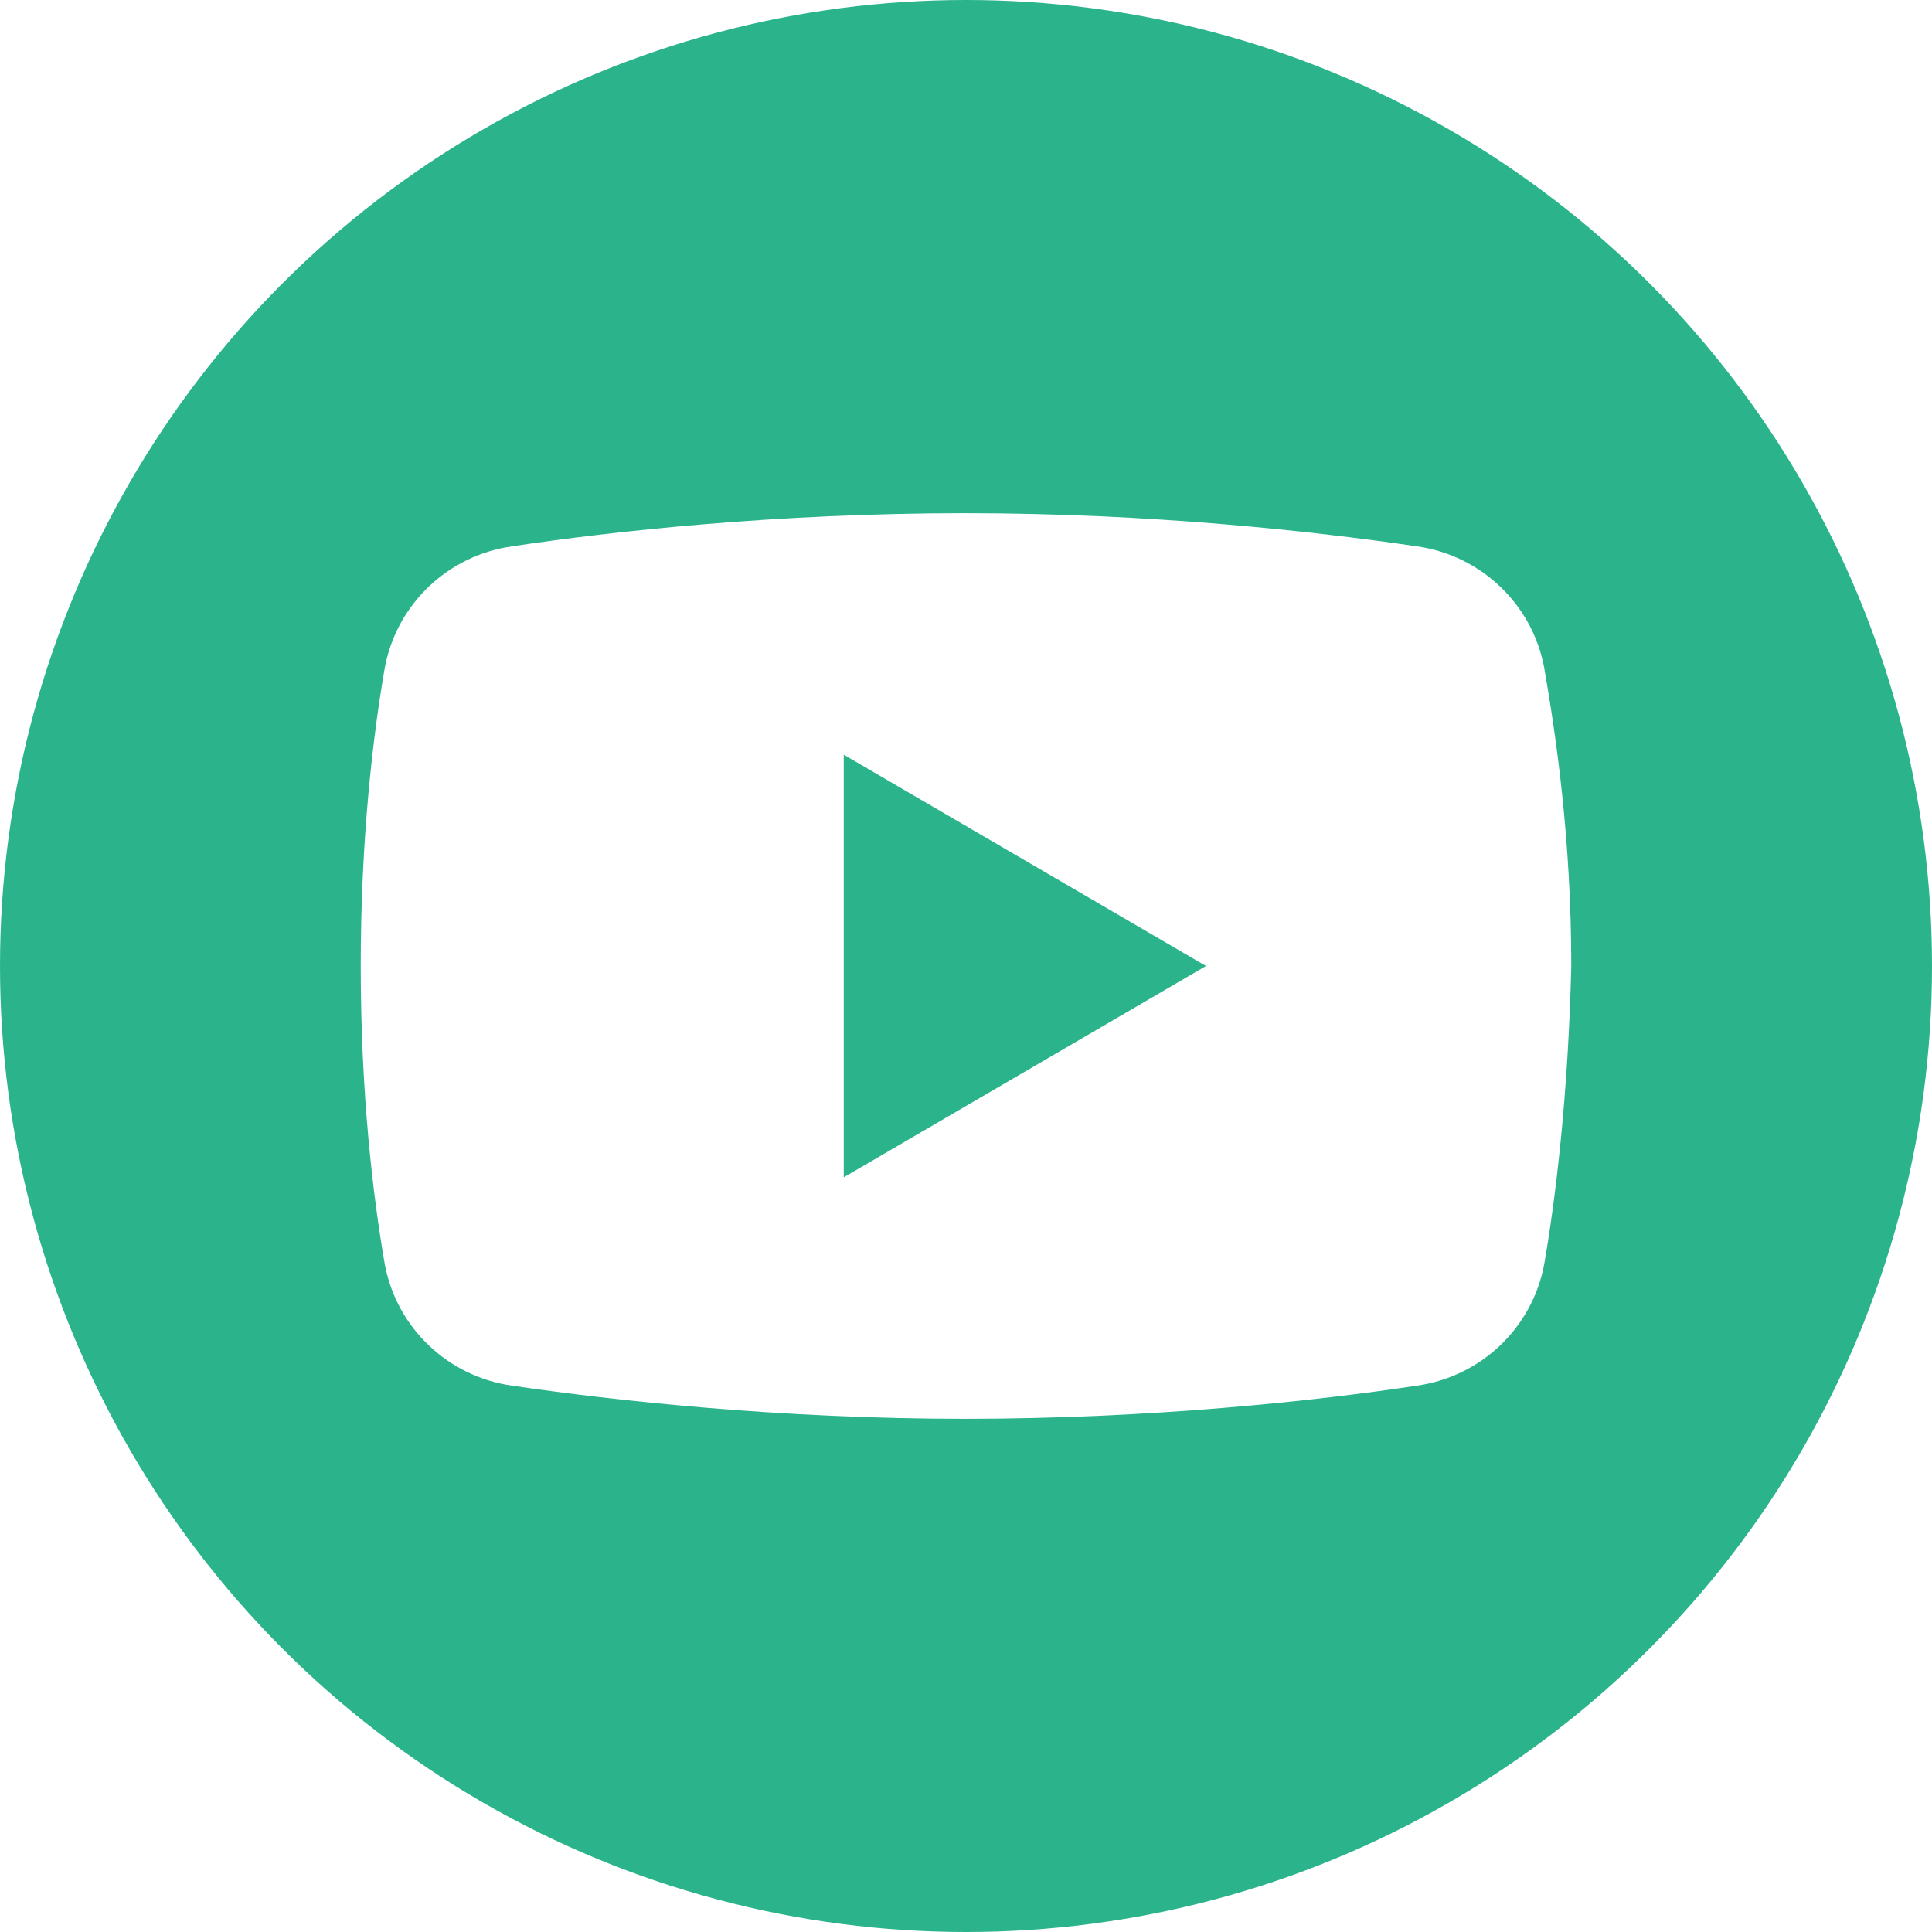
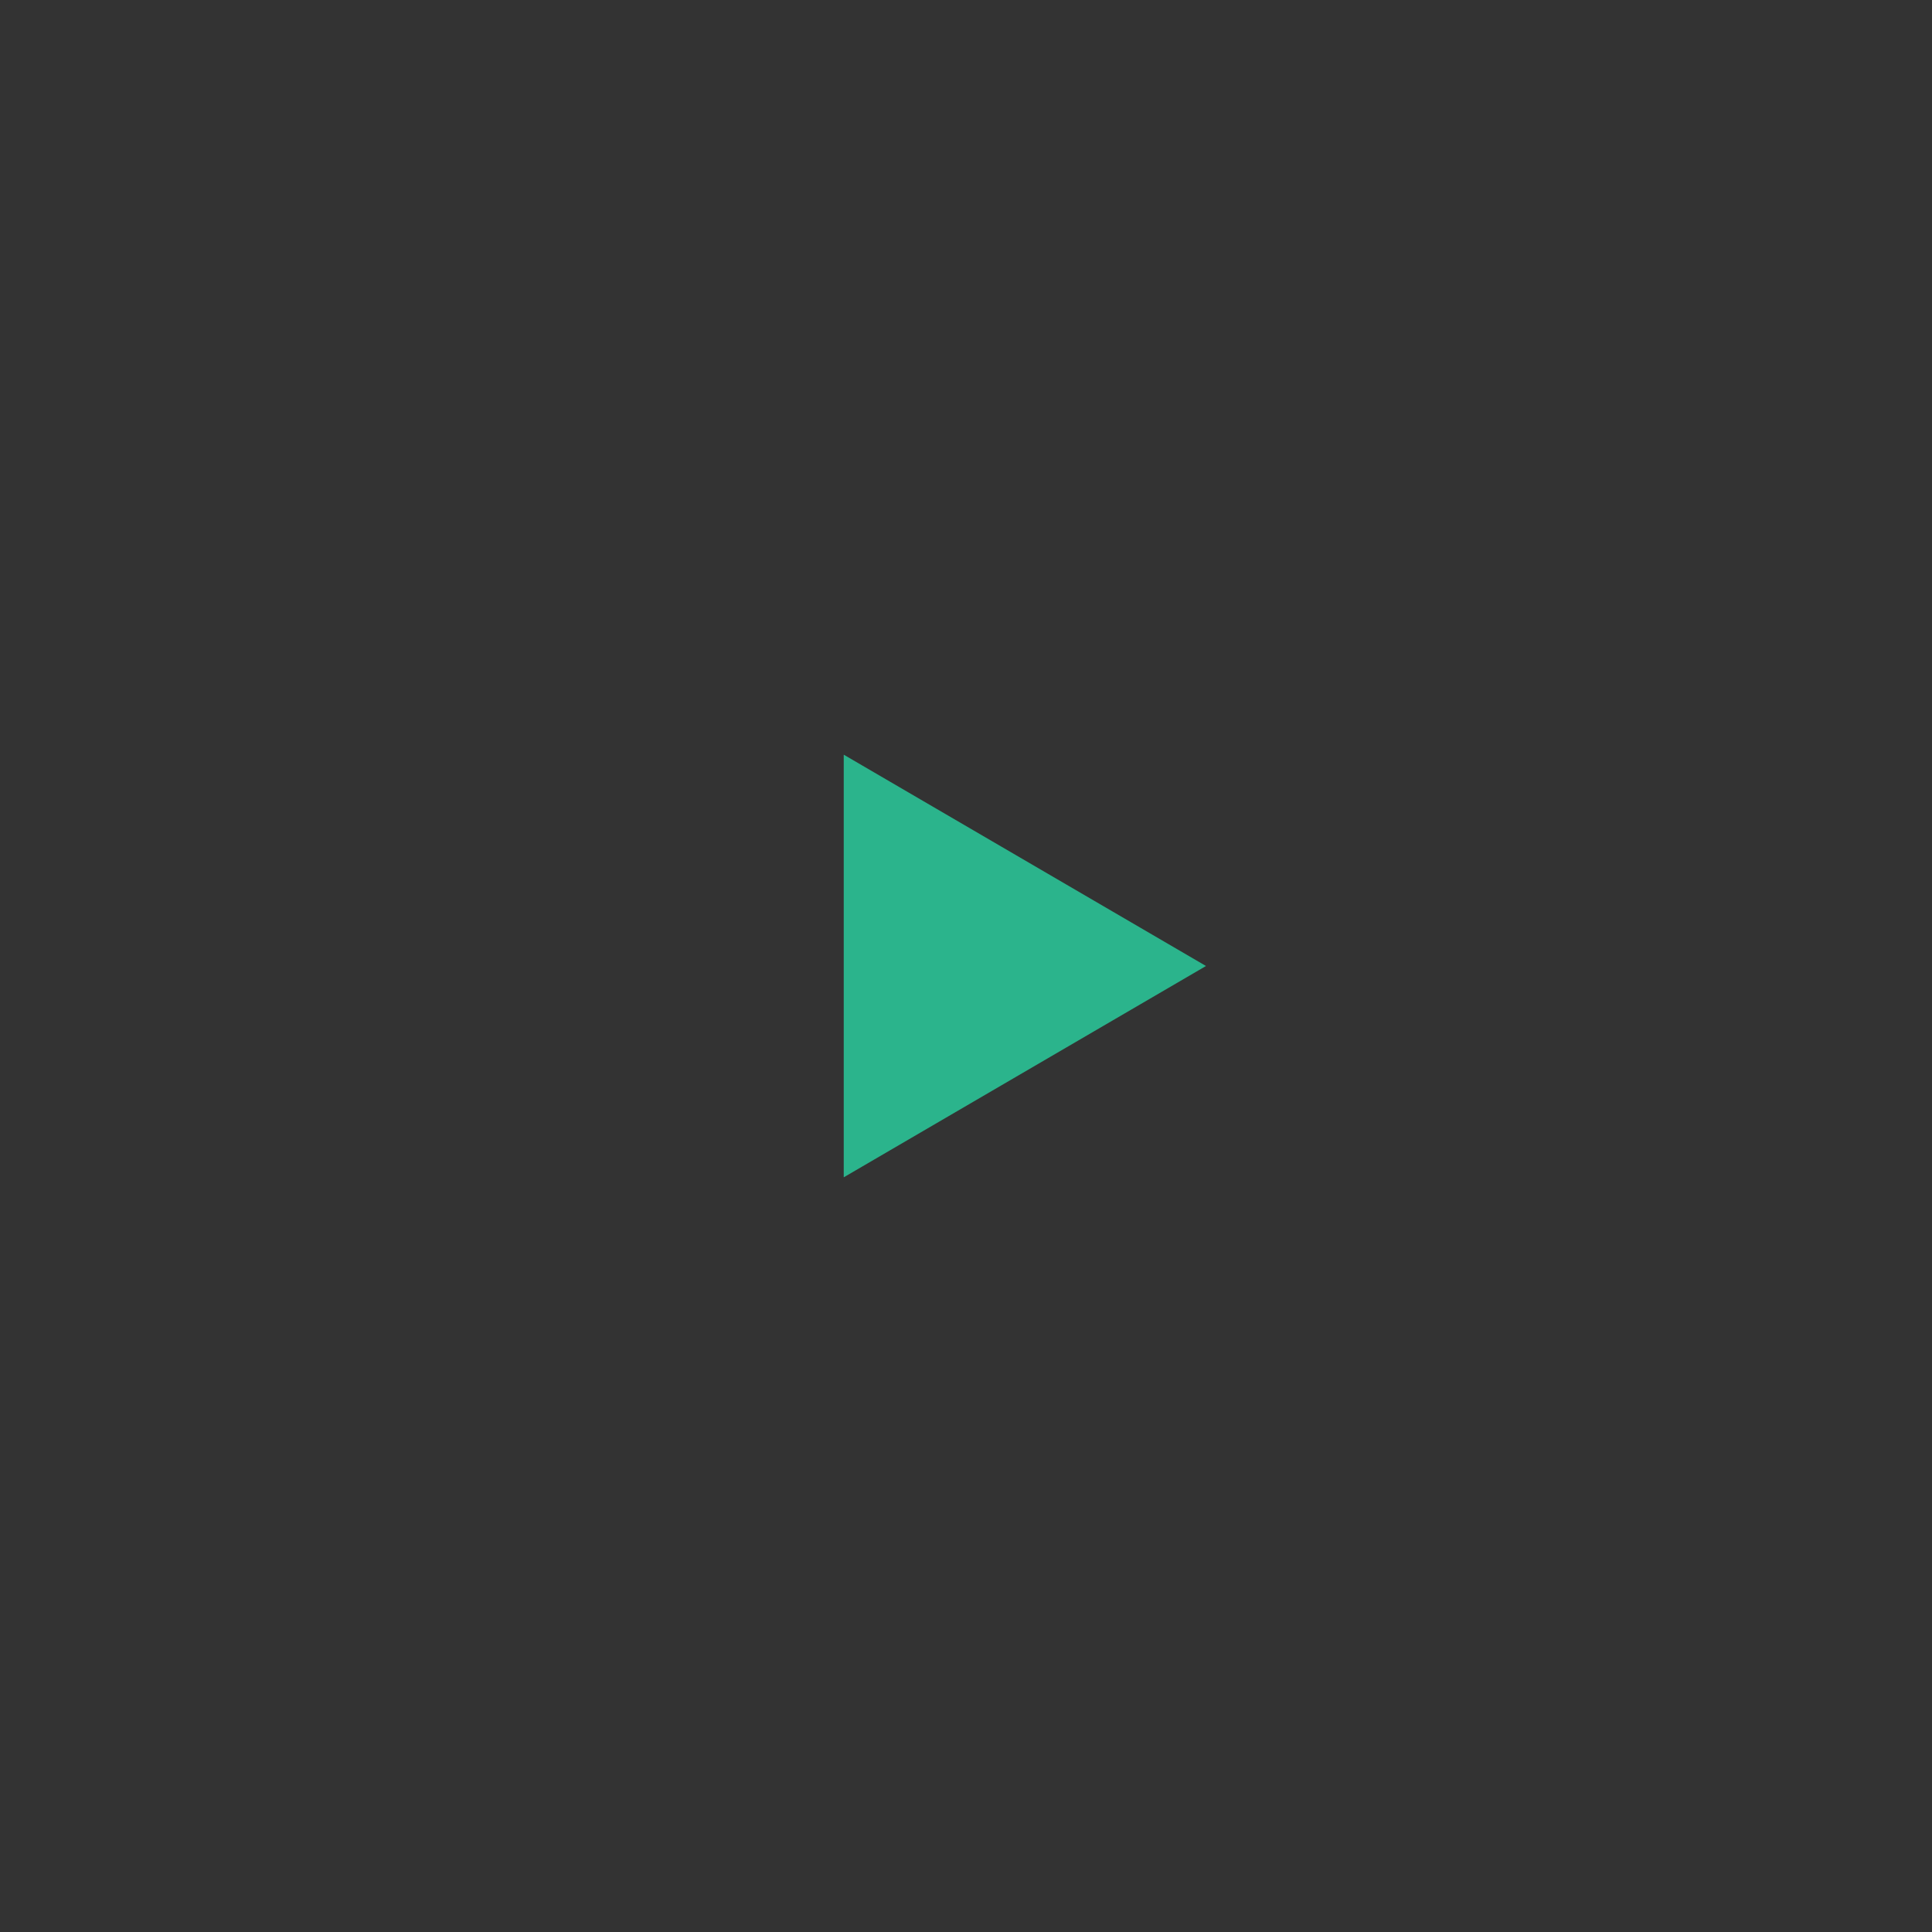
<svg xmlns="http://www.w3.org/2000/svg" id="Laag_2" data-name="Laag 2" viewBox="0 0 64 64">
  <rect x="0" y="0" width="64" height="64" fill="#333333" stroke="none" />
  <defs>
    <style>
      .cls-1 {
        fill: #fff;
      }

      .cls-2 {
        fill: #2bb48c;
      }
    </style>
  </defs>
-   <polyline class="cls-1" points="0 64 0 0 64 0 64 64" />
-   <circle class="cls-2" cx="32" cy="32" r="32" />
  <g>
-     <path class="cls-1" d="m51.15,41.9c-.4,2.1-2.1,3.7-4.2,4-3.3.5-8.8,1.1-15,1.1-6.1,0-11.6-.6-15-1.1-2.1-.3-3.8-1.9-4.2-4-.4-2.3-.8-5.7-.8-9.9s.4-7.6.8-9.9c.4-2.1,2.1-3.7,4.2-4,3.3-.5,8.8-1.1,15-1.1s11.6.6,15,1.1c2.1.3,3.8,1.9,4.2,4,.4,2.3.9,5.7.9,9.9-.1,4.2-.5,7.6-.9,9.9Z" />
    <path class="cls-2" d="m27.95,39v-14l12,7-12,7Z" />
  </g>
</svg>